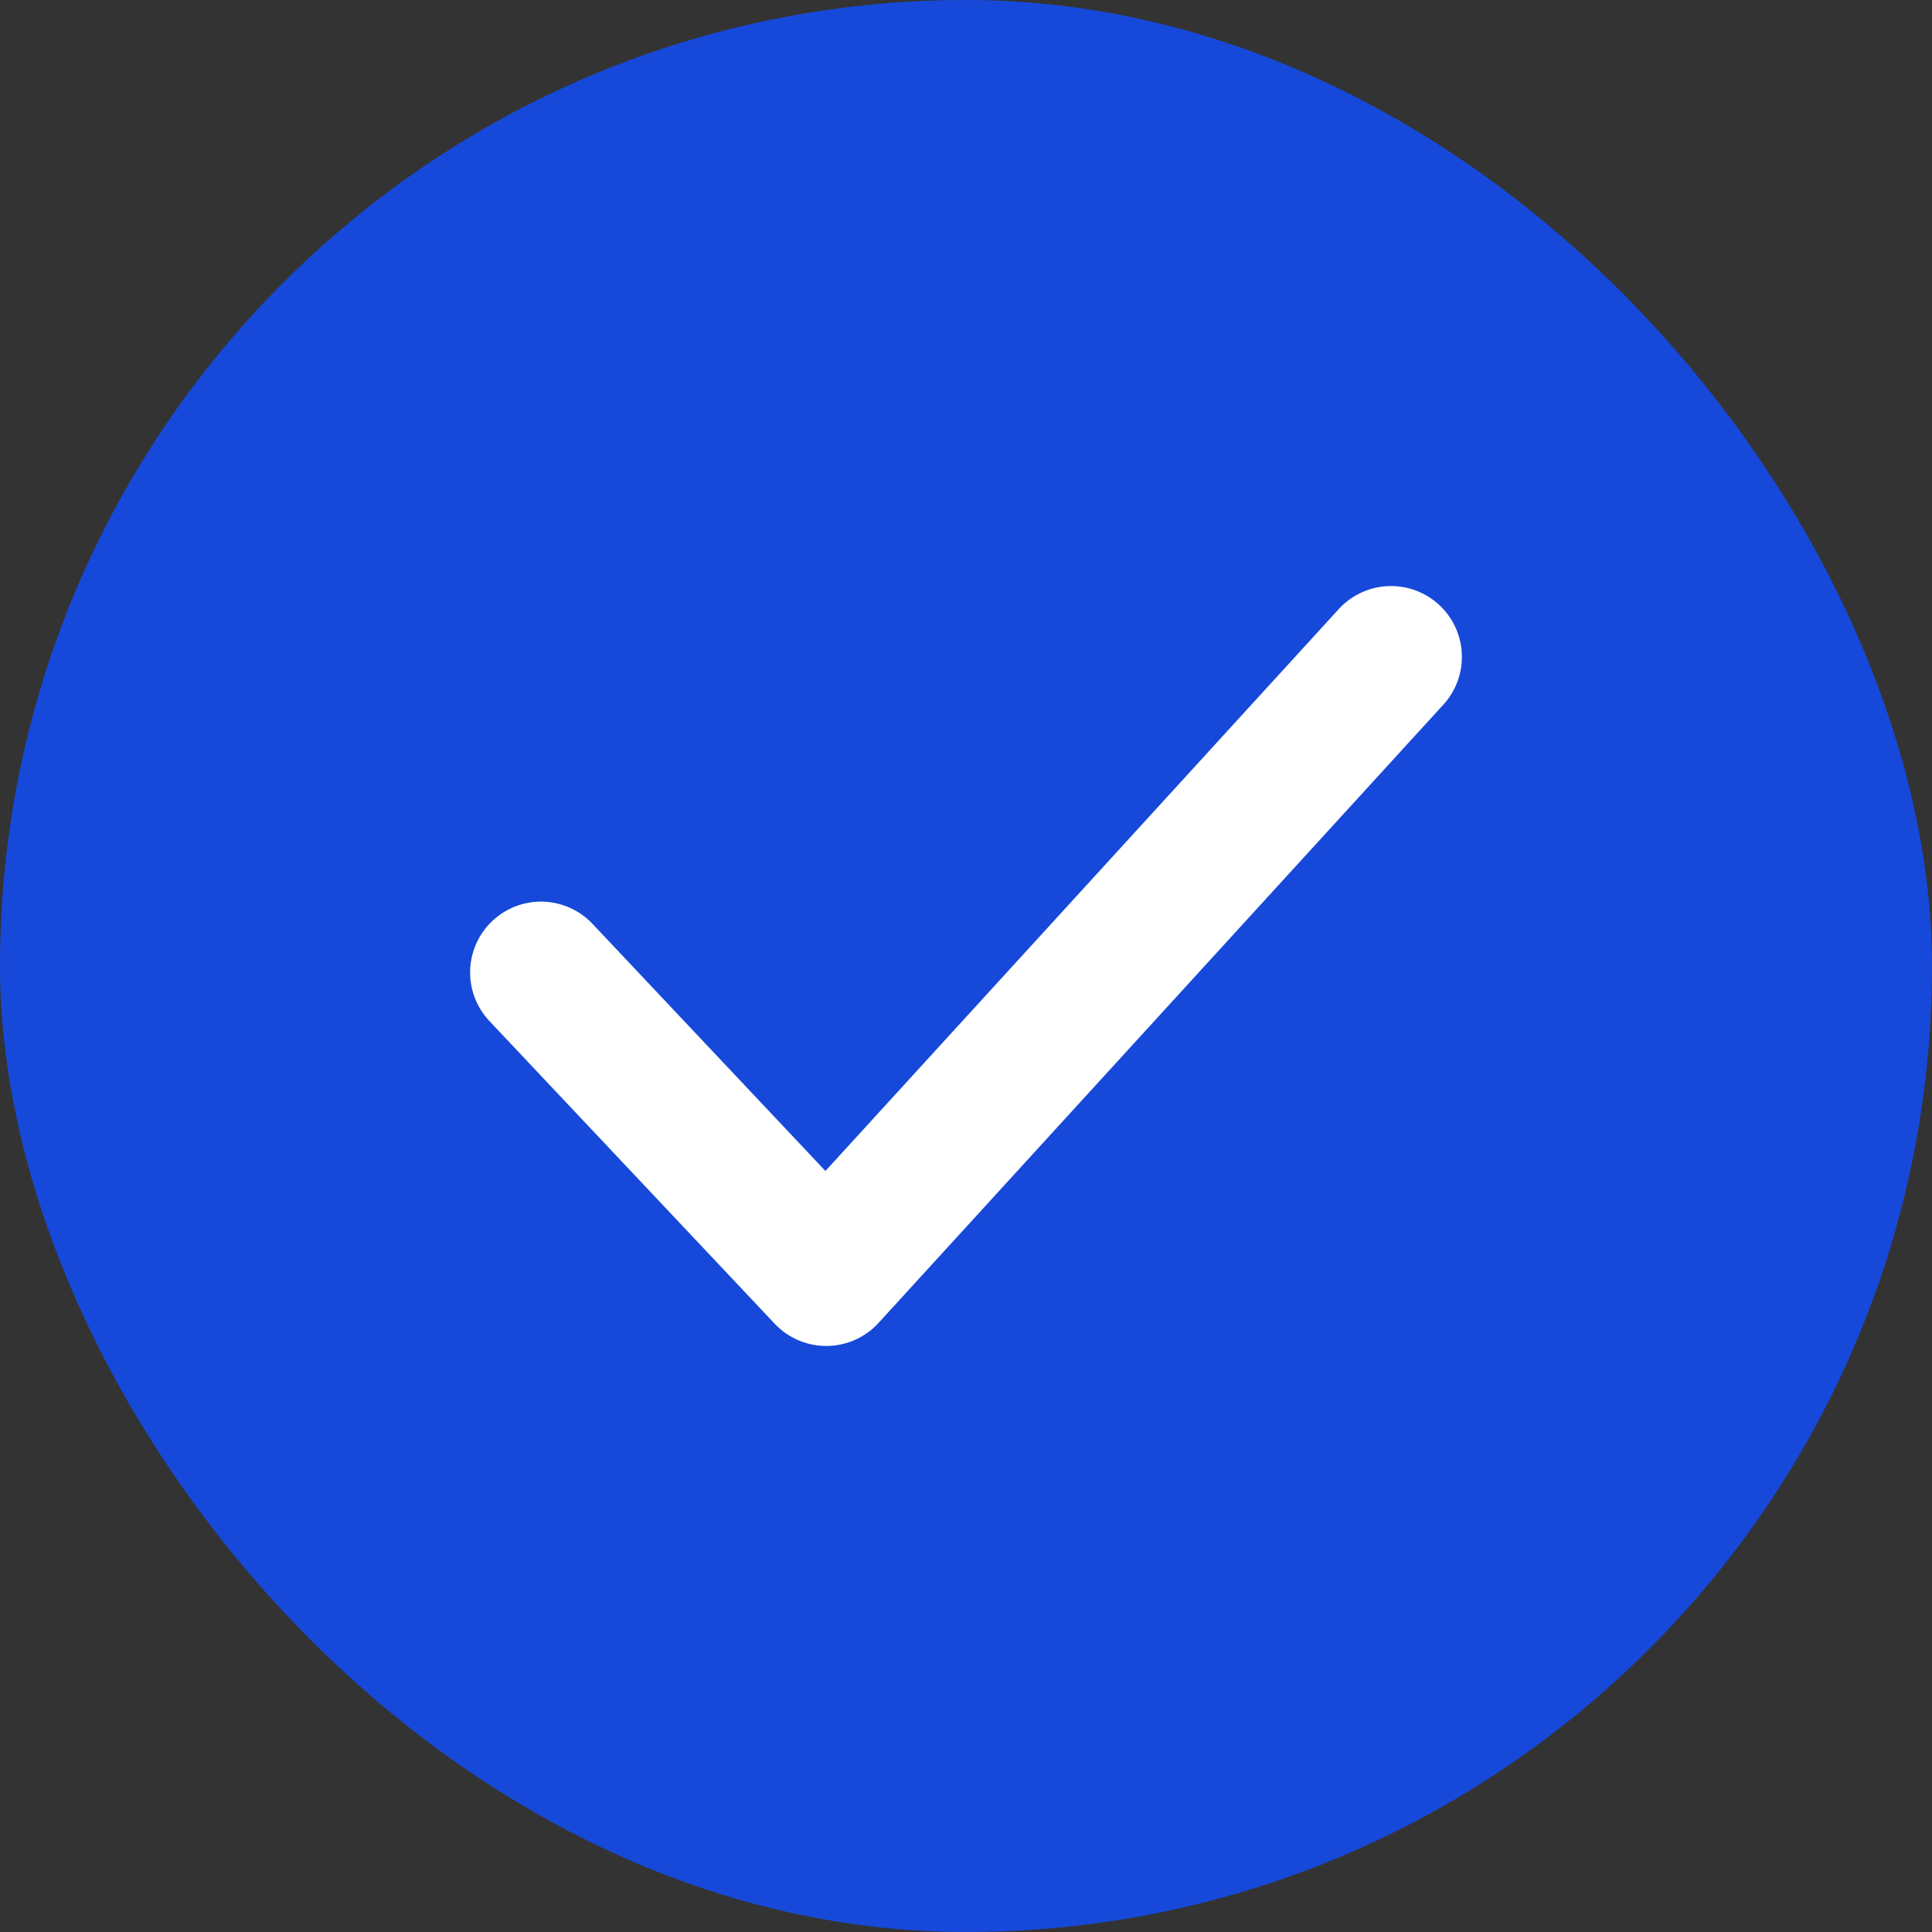
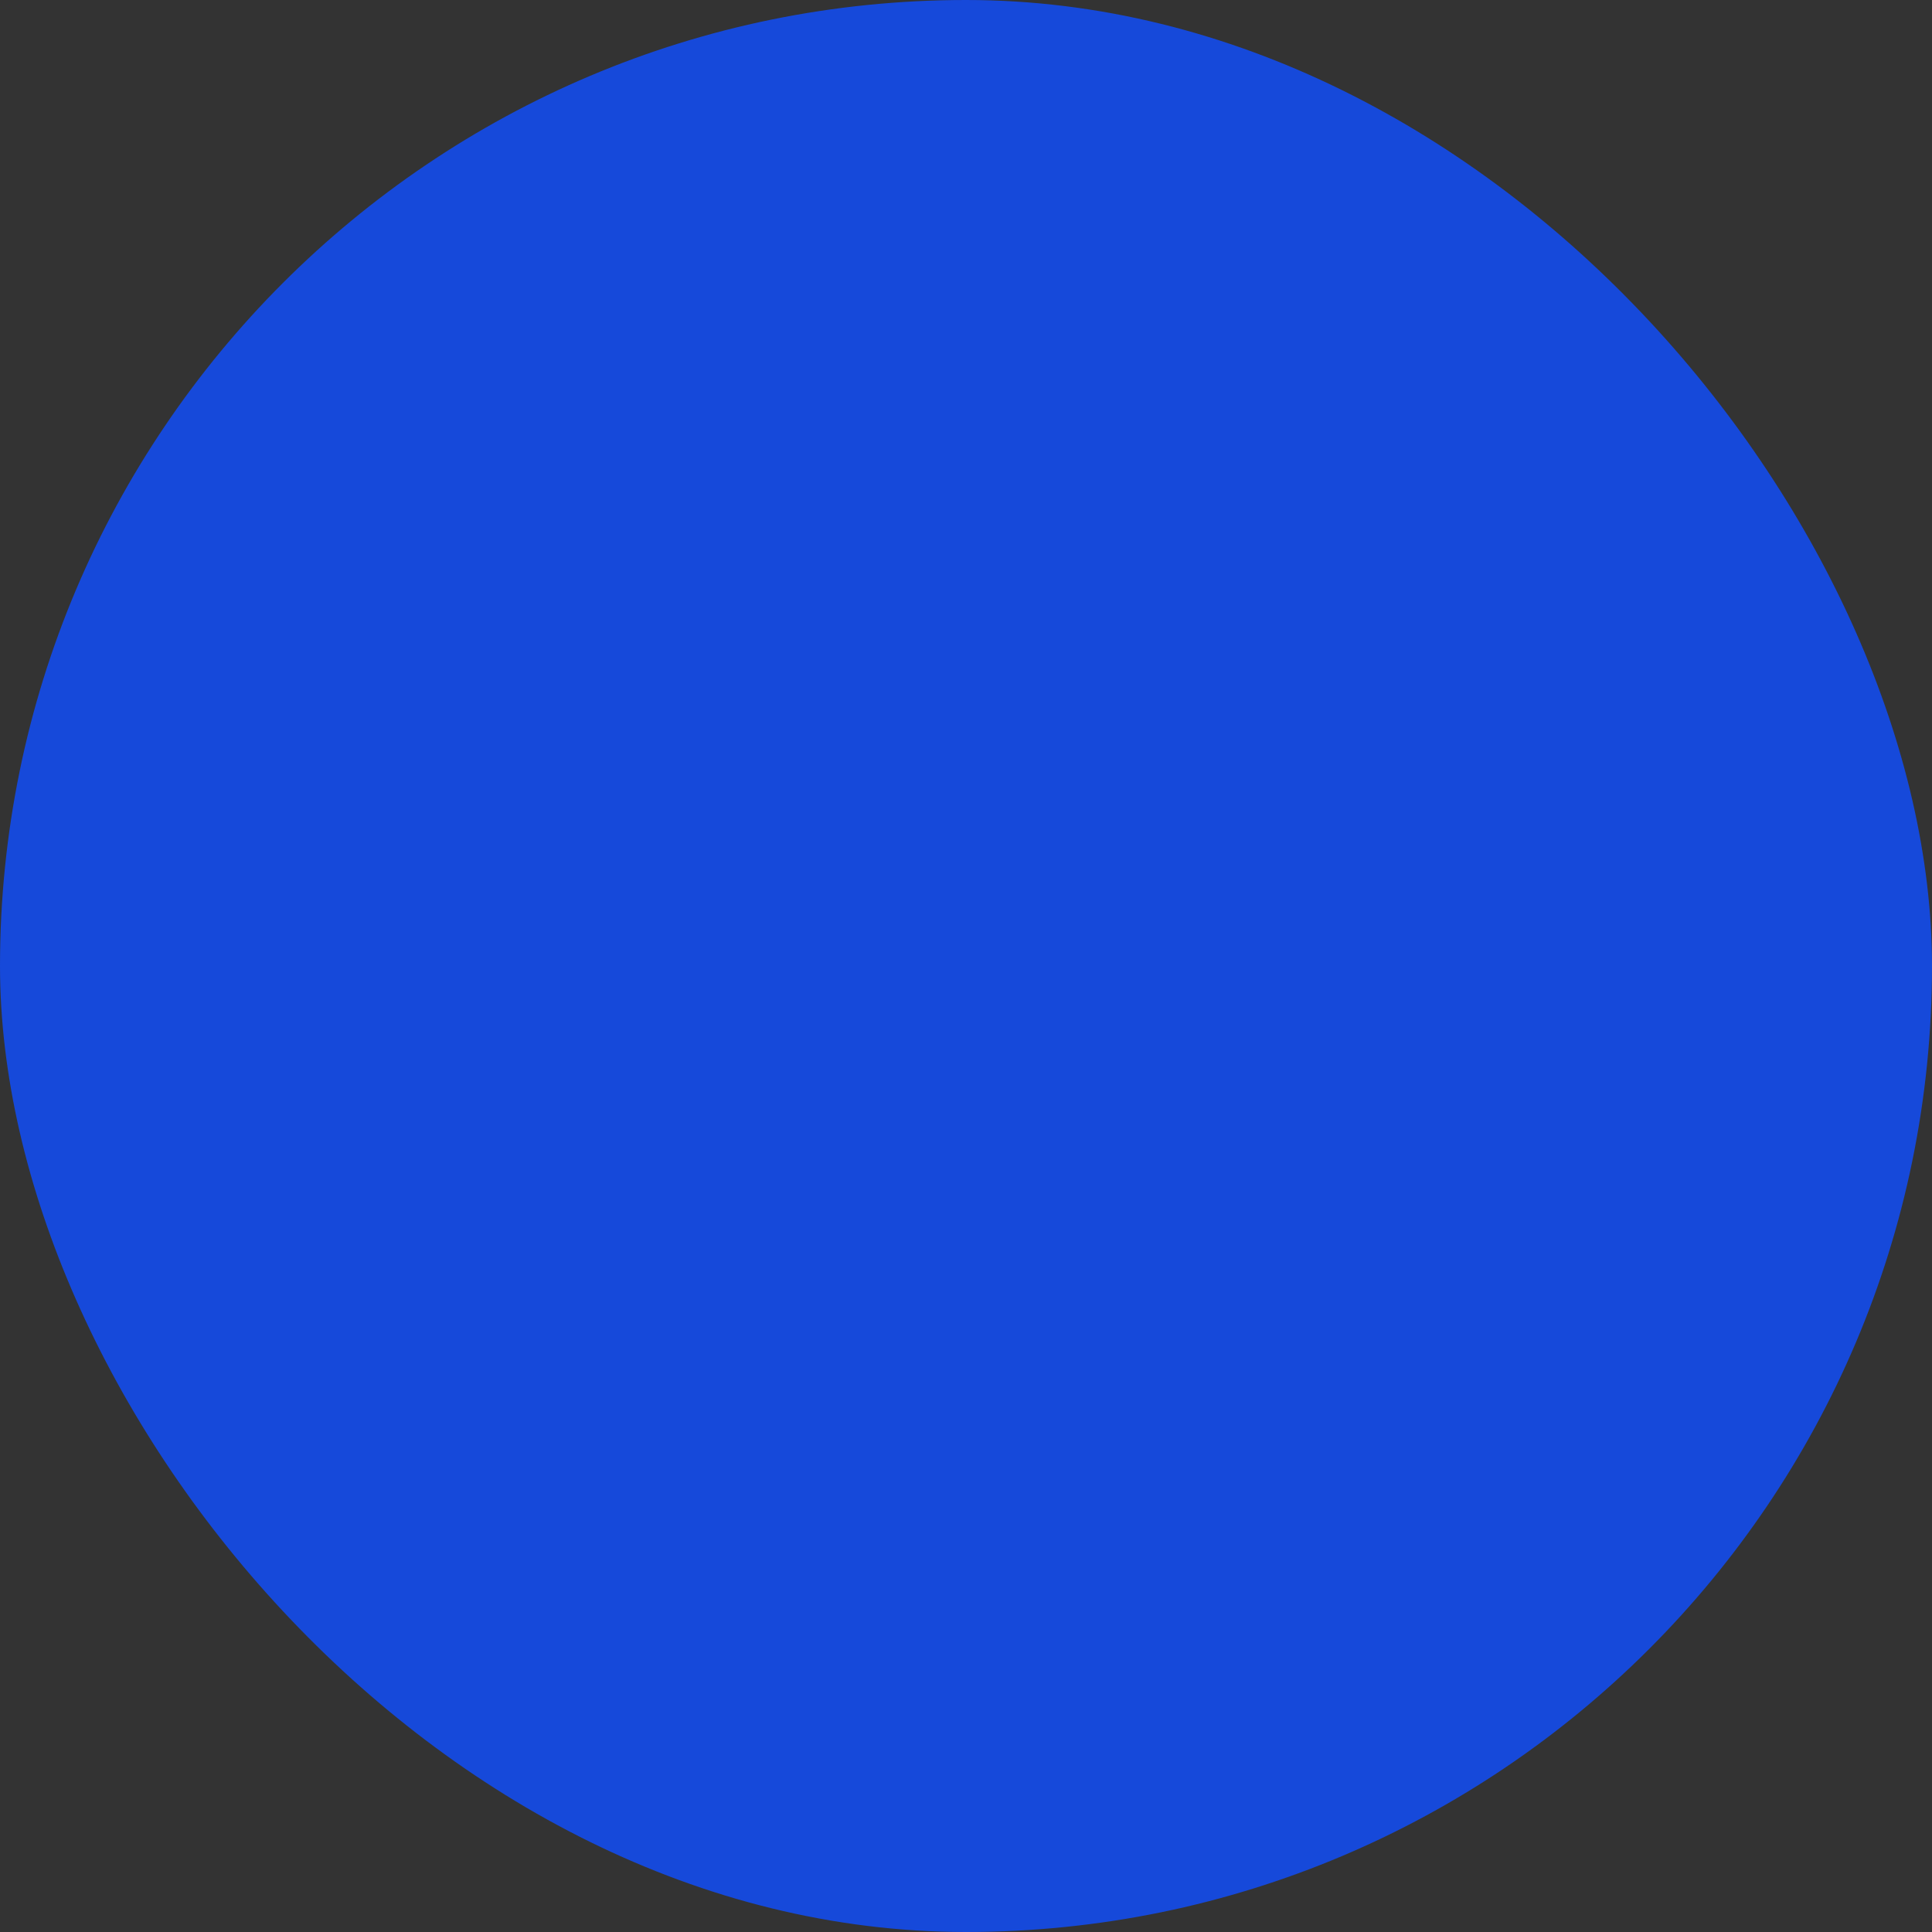
<svg xmlns="http://www.w3.org/2000/svg" width="50" height="50" viewBox="0 0 50 50" fill="none">
  <rect x="0" y="0" width="50" height="50" fill="#333333" stroke="none" />
  <rect width="50" height="50" rx="25" fill="#1649DA" />
-   <path d="M14 25.167L21.383 33L36 17" stroke="white" stroke-width="3.667" stroke-linecap="round" stroke-linejoin="round" />
</svg>